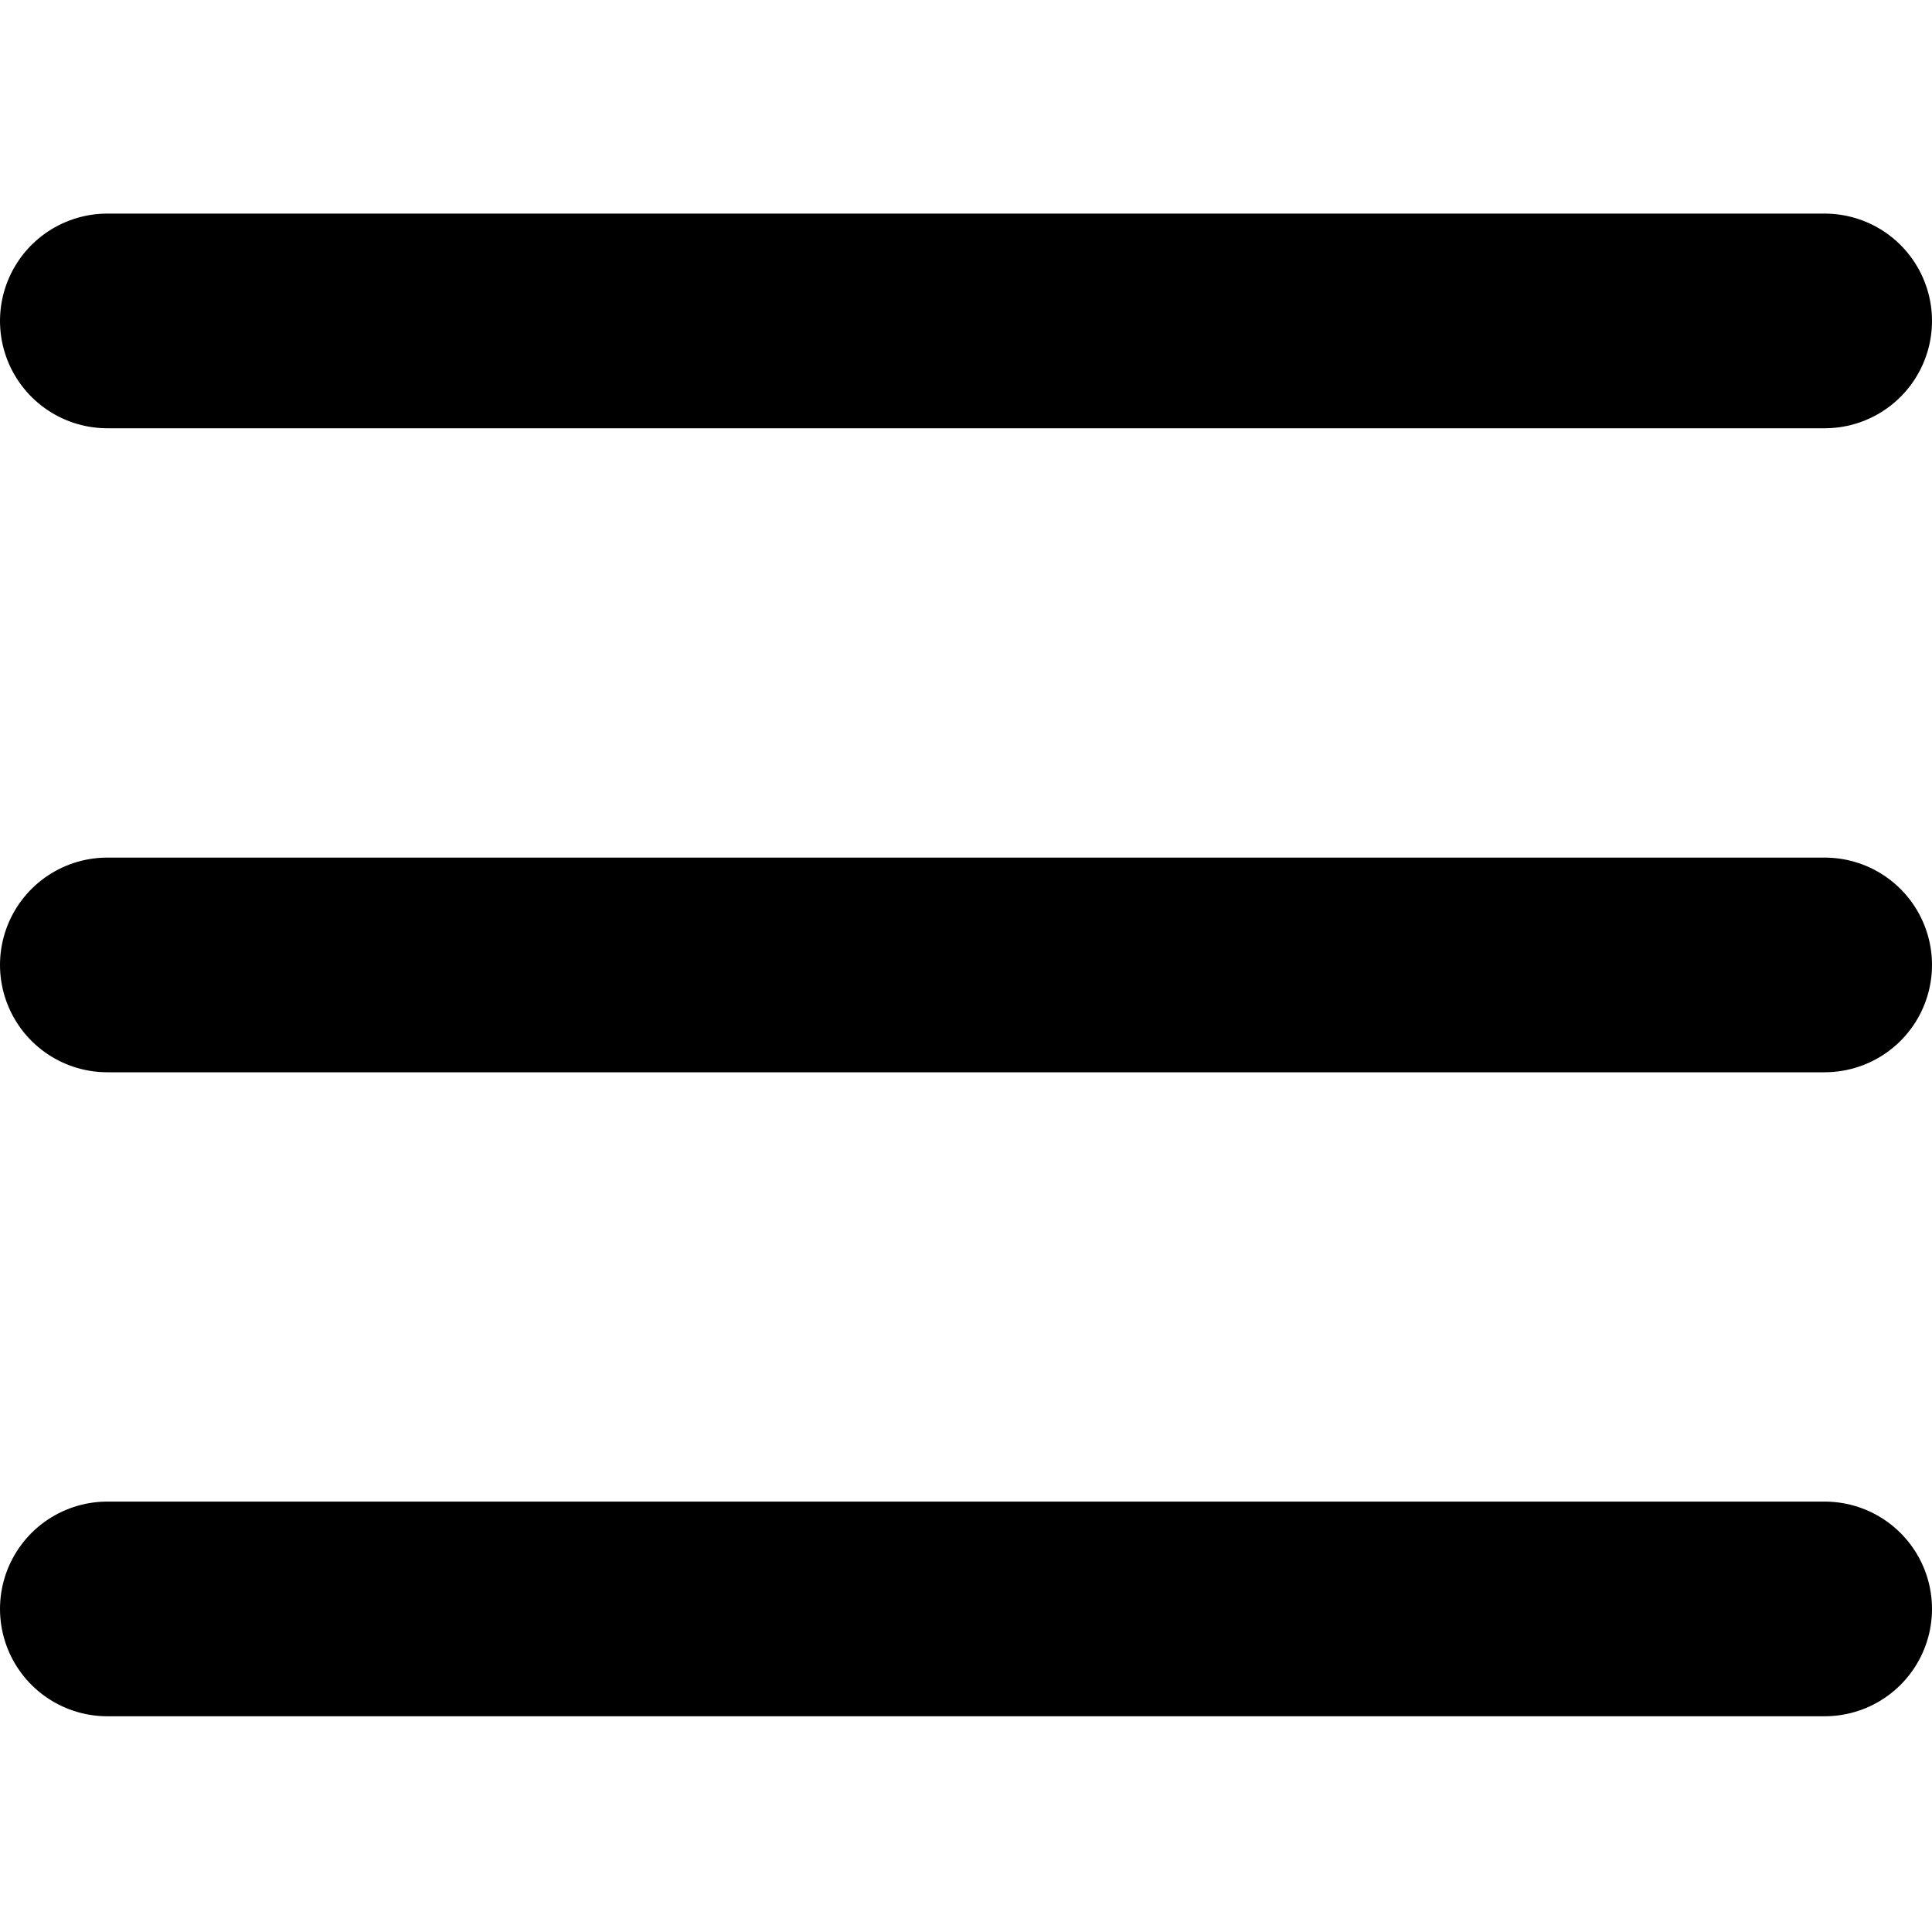
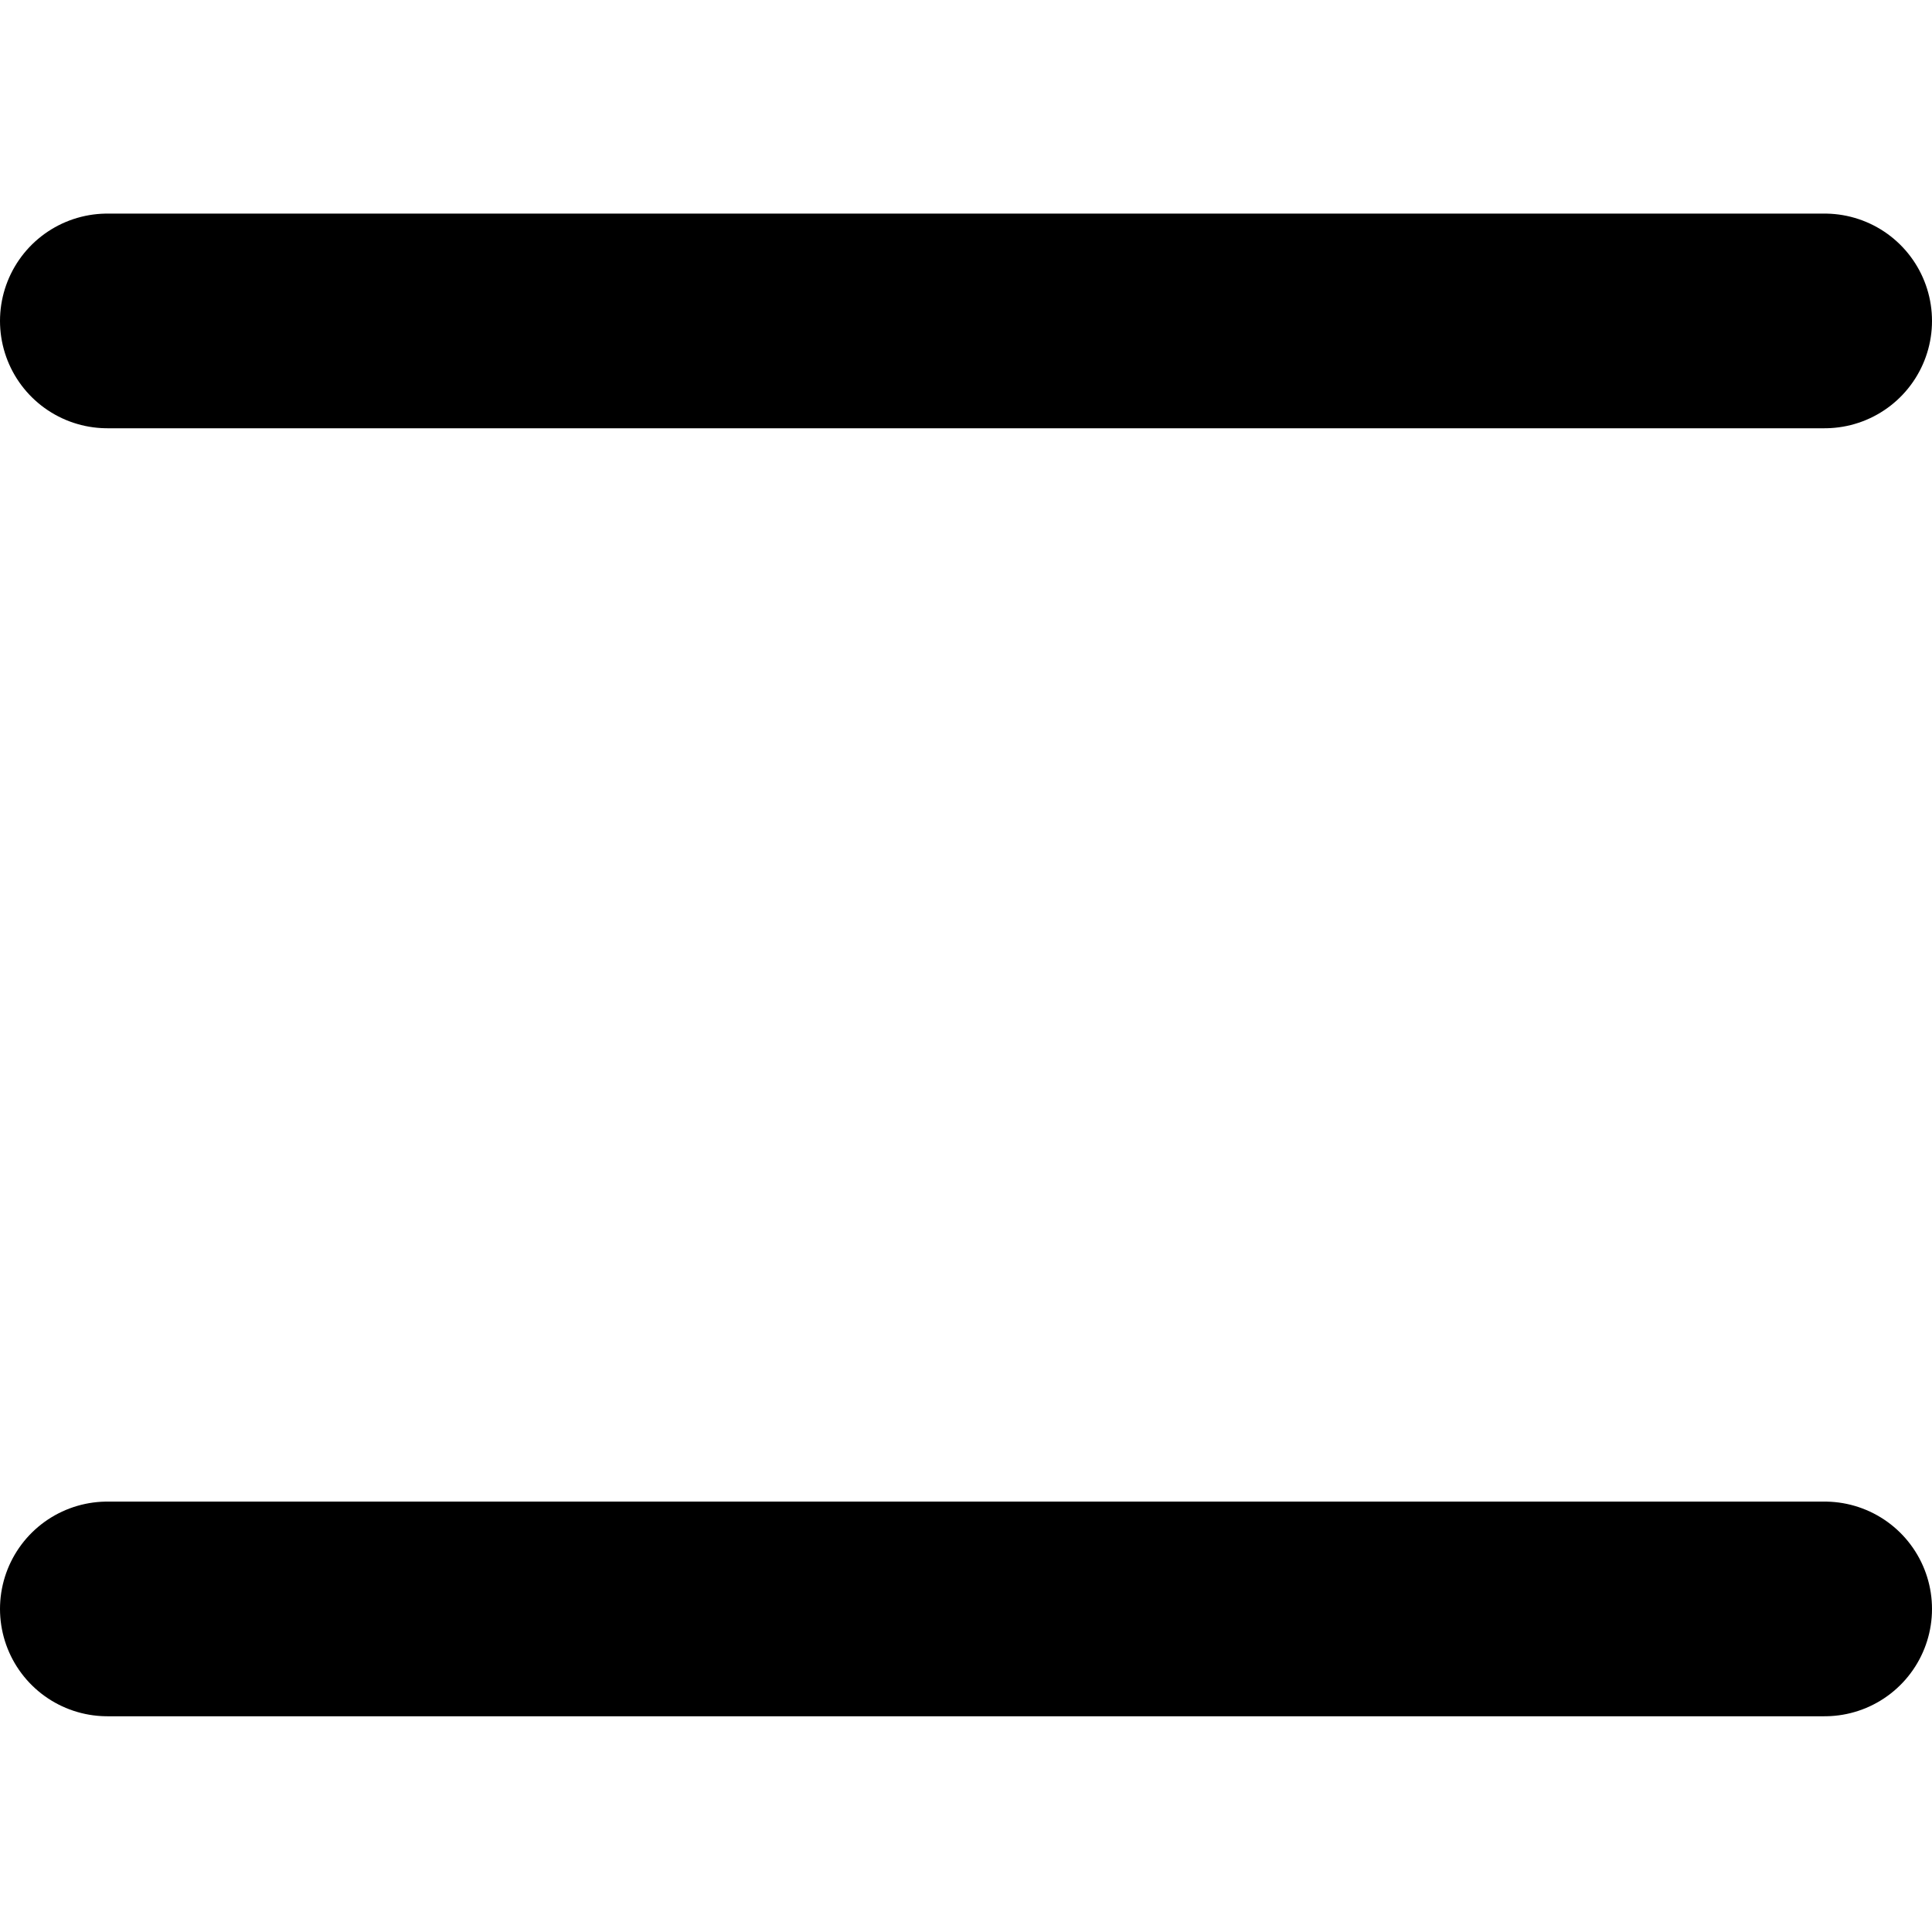
<svg xmlns="http://www.w3.org/2000/svg" xmlns:ns1="http://sodipodi.sourceforge.net/DTD/sodipodi-0.dtd" xmlns:ns2="http://www.inkscape.org/namespaces/inkscape" width="600" height="600" viewBox="0 0 18 18" fill="none" version="1.1" id="svg8" ns1:docname="open.svg" ns2:version="1.1.2 (0a00cf5339, 2022-02-04)">
  <defs id="defs12" />
  <ns1:namedview id="namedview10" pagecolor="#ffffff" bordercolor="#666666" borderopacity="1.0" ns2:pageshadow="2" ns2:pageopacity="0.0" ns2:pagecheckerboard="0" showgrid="false" lock-margins="false" height="600px" guidetolerance="20" fit-margin-top="66.333" fit-margin-bottom="66.333" fit-margin-left="0" fit-margin-right="0" ns2:zoom="1.08875" ns2:cx="604.82204" ns2:cy="359.58668" ns2:window-width="1920" ns2:window-height="1080" ns2:window-x="1920" ns2:window-y="-37" ns2:window-maximized="1" ns2:current-layer="svg8" />
  <path d="M 1,14.99 H 17" stroke="#000000" stroke-width="2" stroke-linecap="round" id="path2" />
-   <path d="M 1,8.99 H 17" stroke="#000000" stroke-width="2" stroke-linecap="round" id="path4" />
  <path d="M 1,2.99 H 17" stroke="#000000" stroke-width="2" stroke-linecap="round" id="path6" />
</svg>